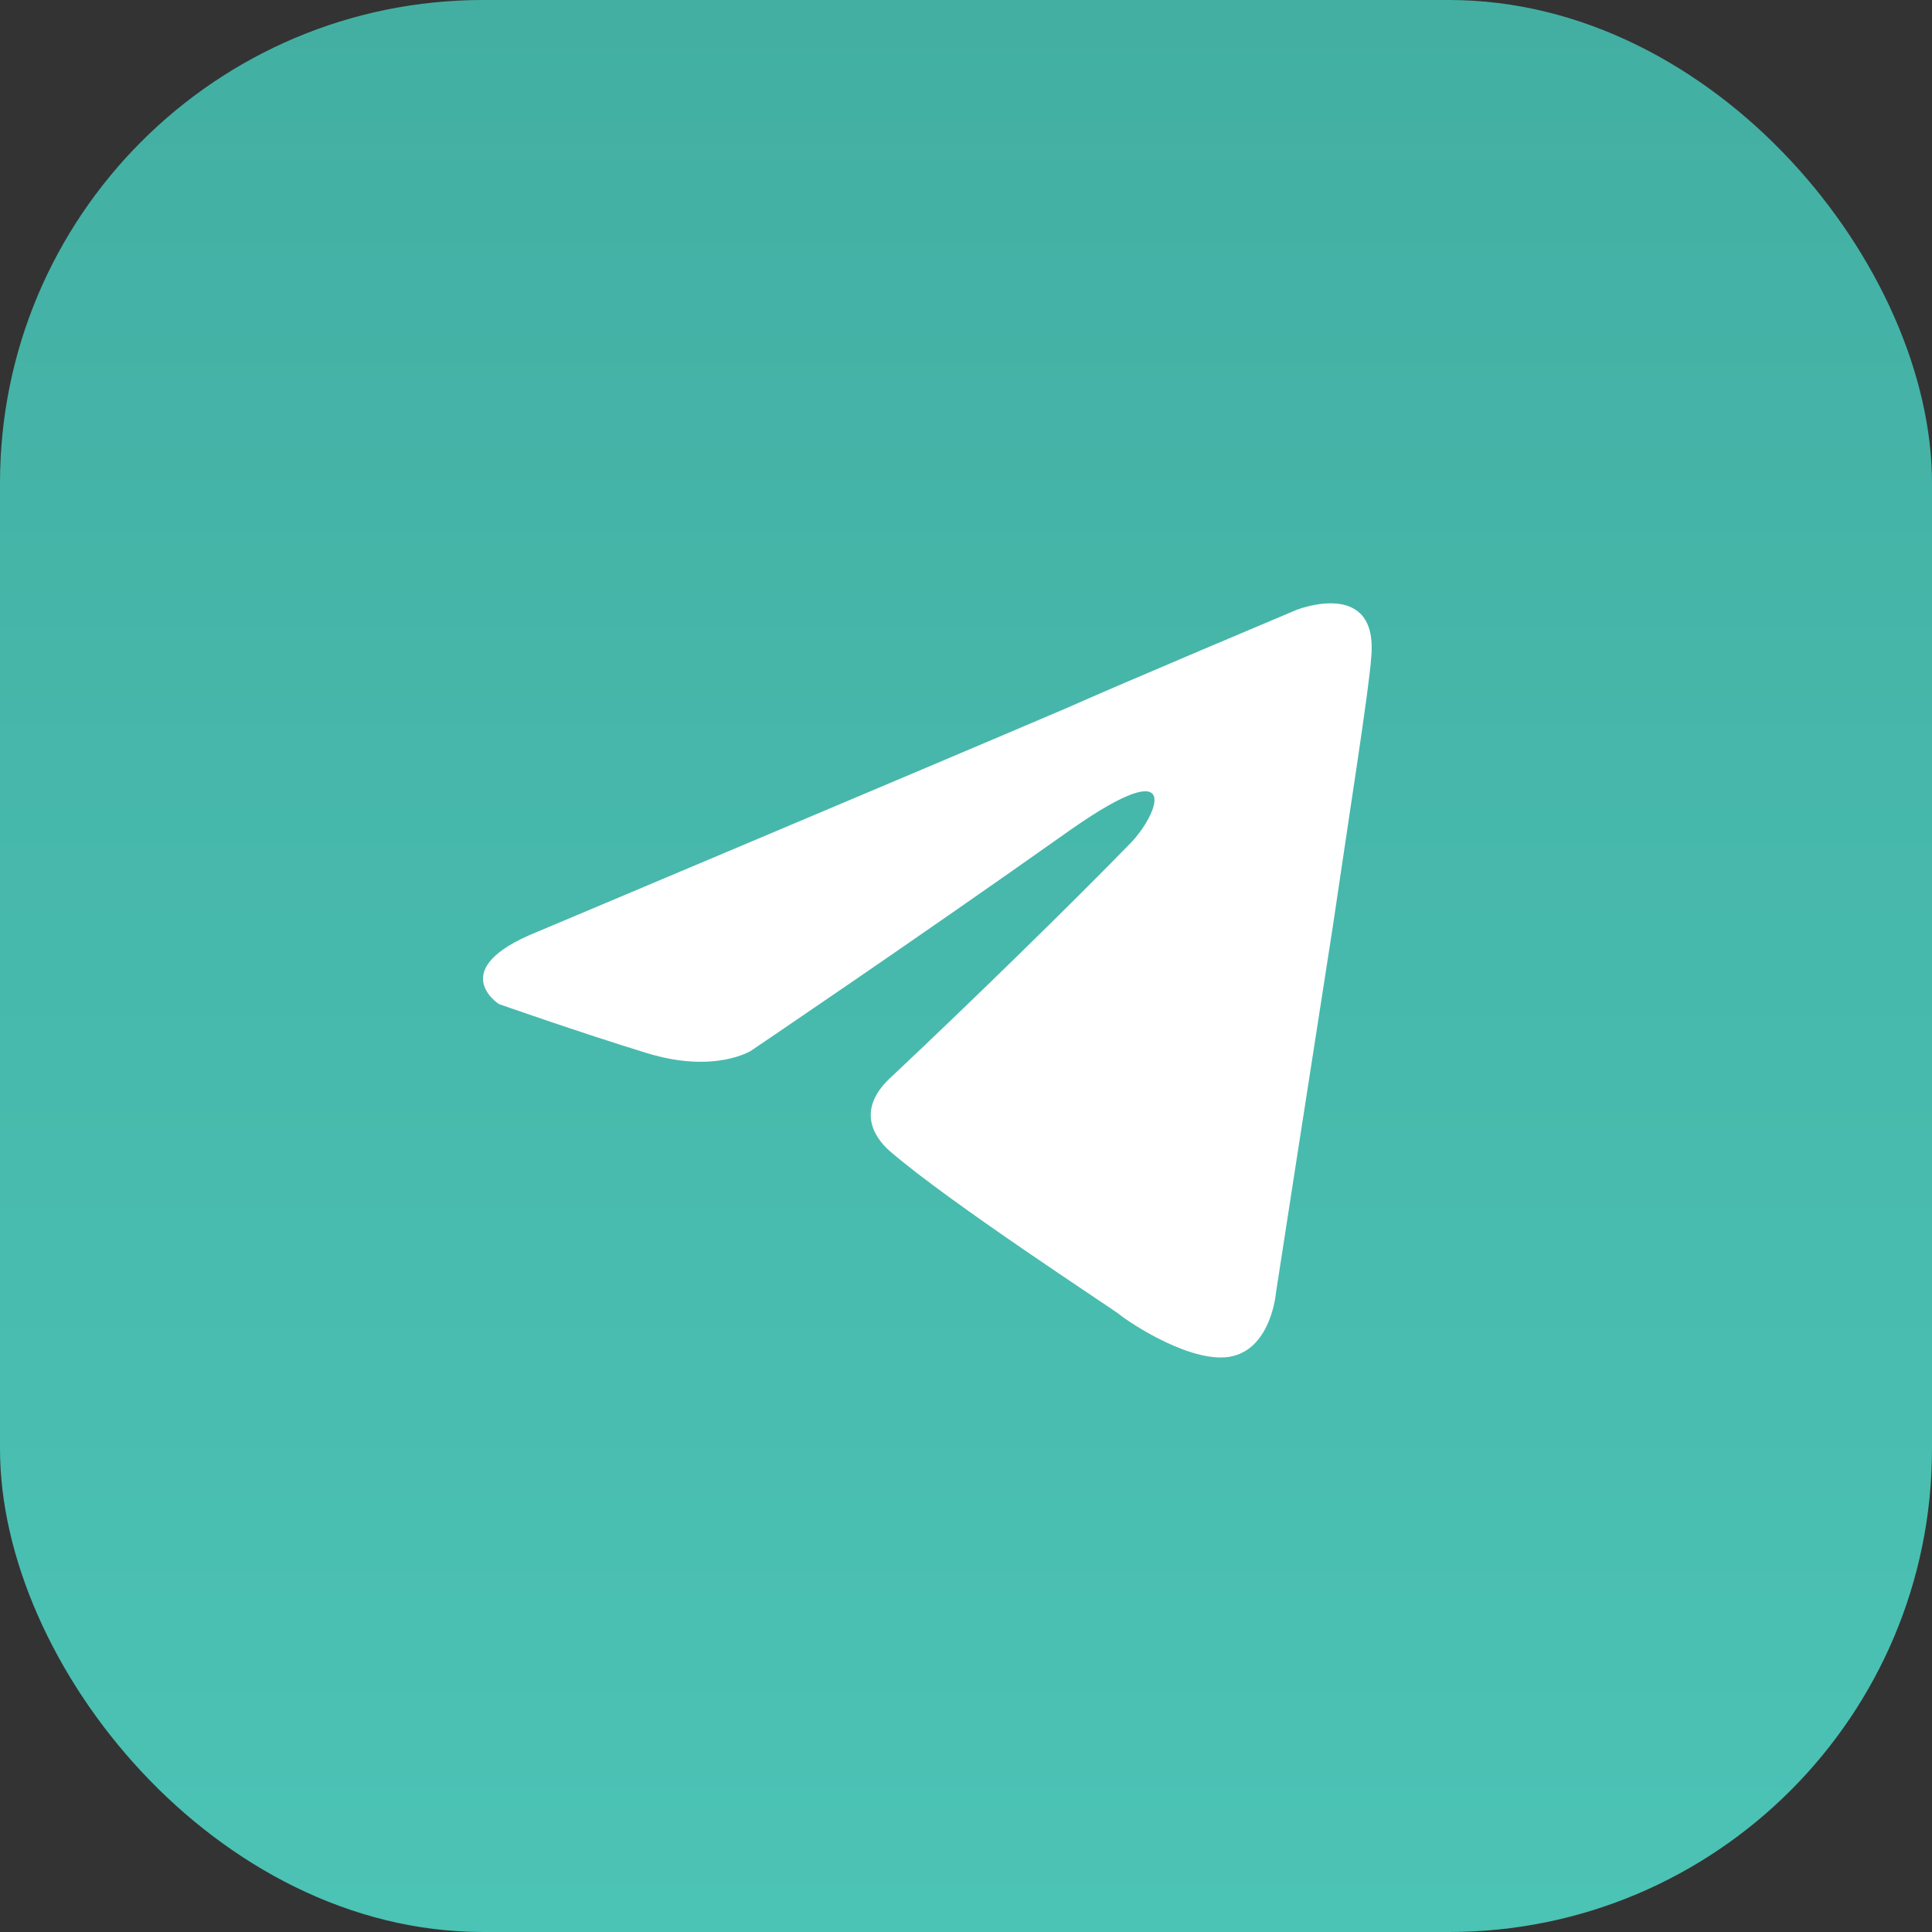
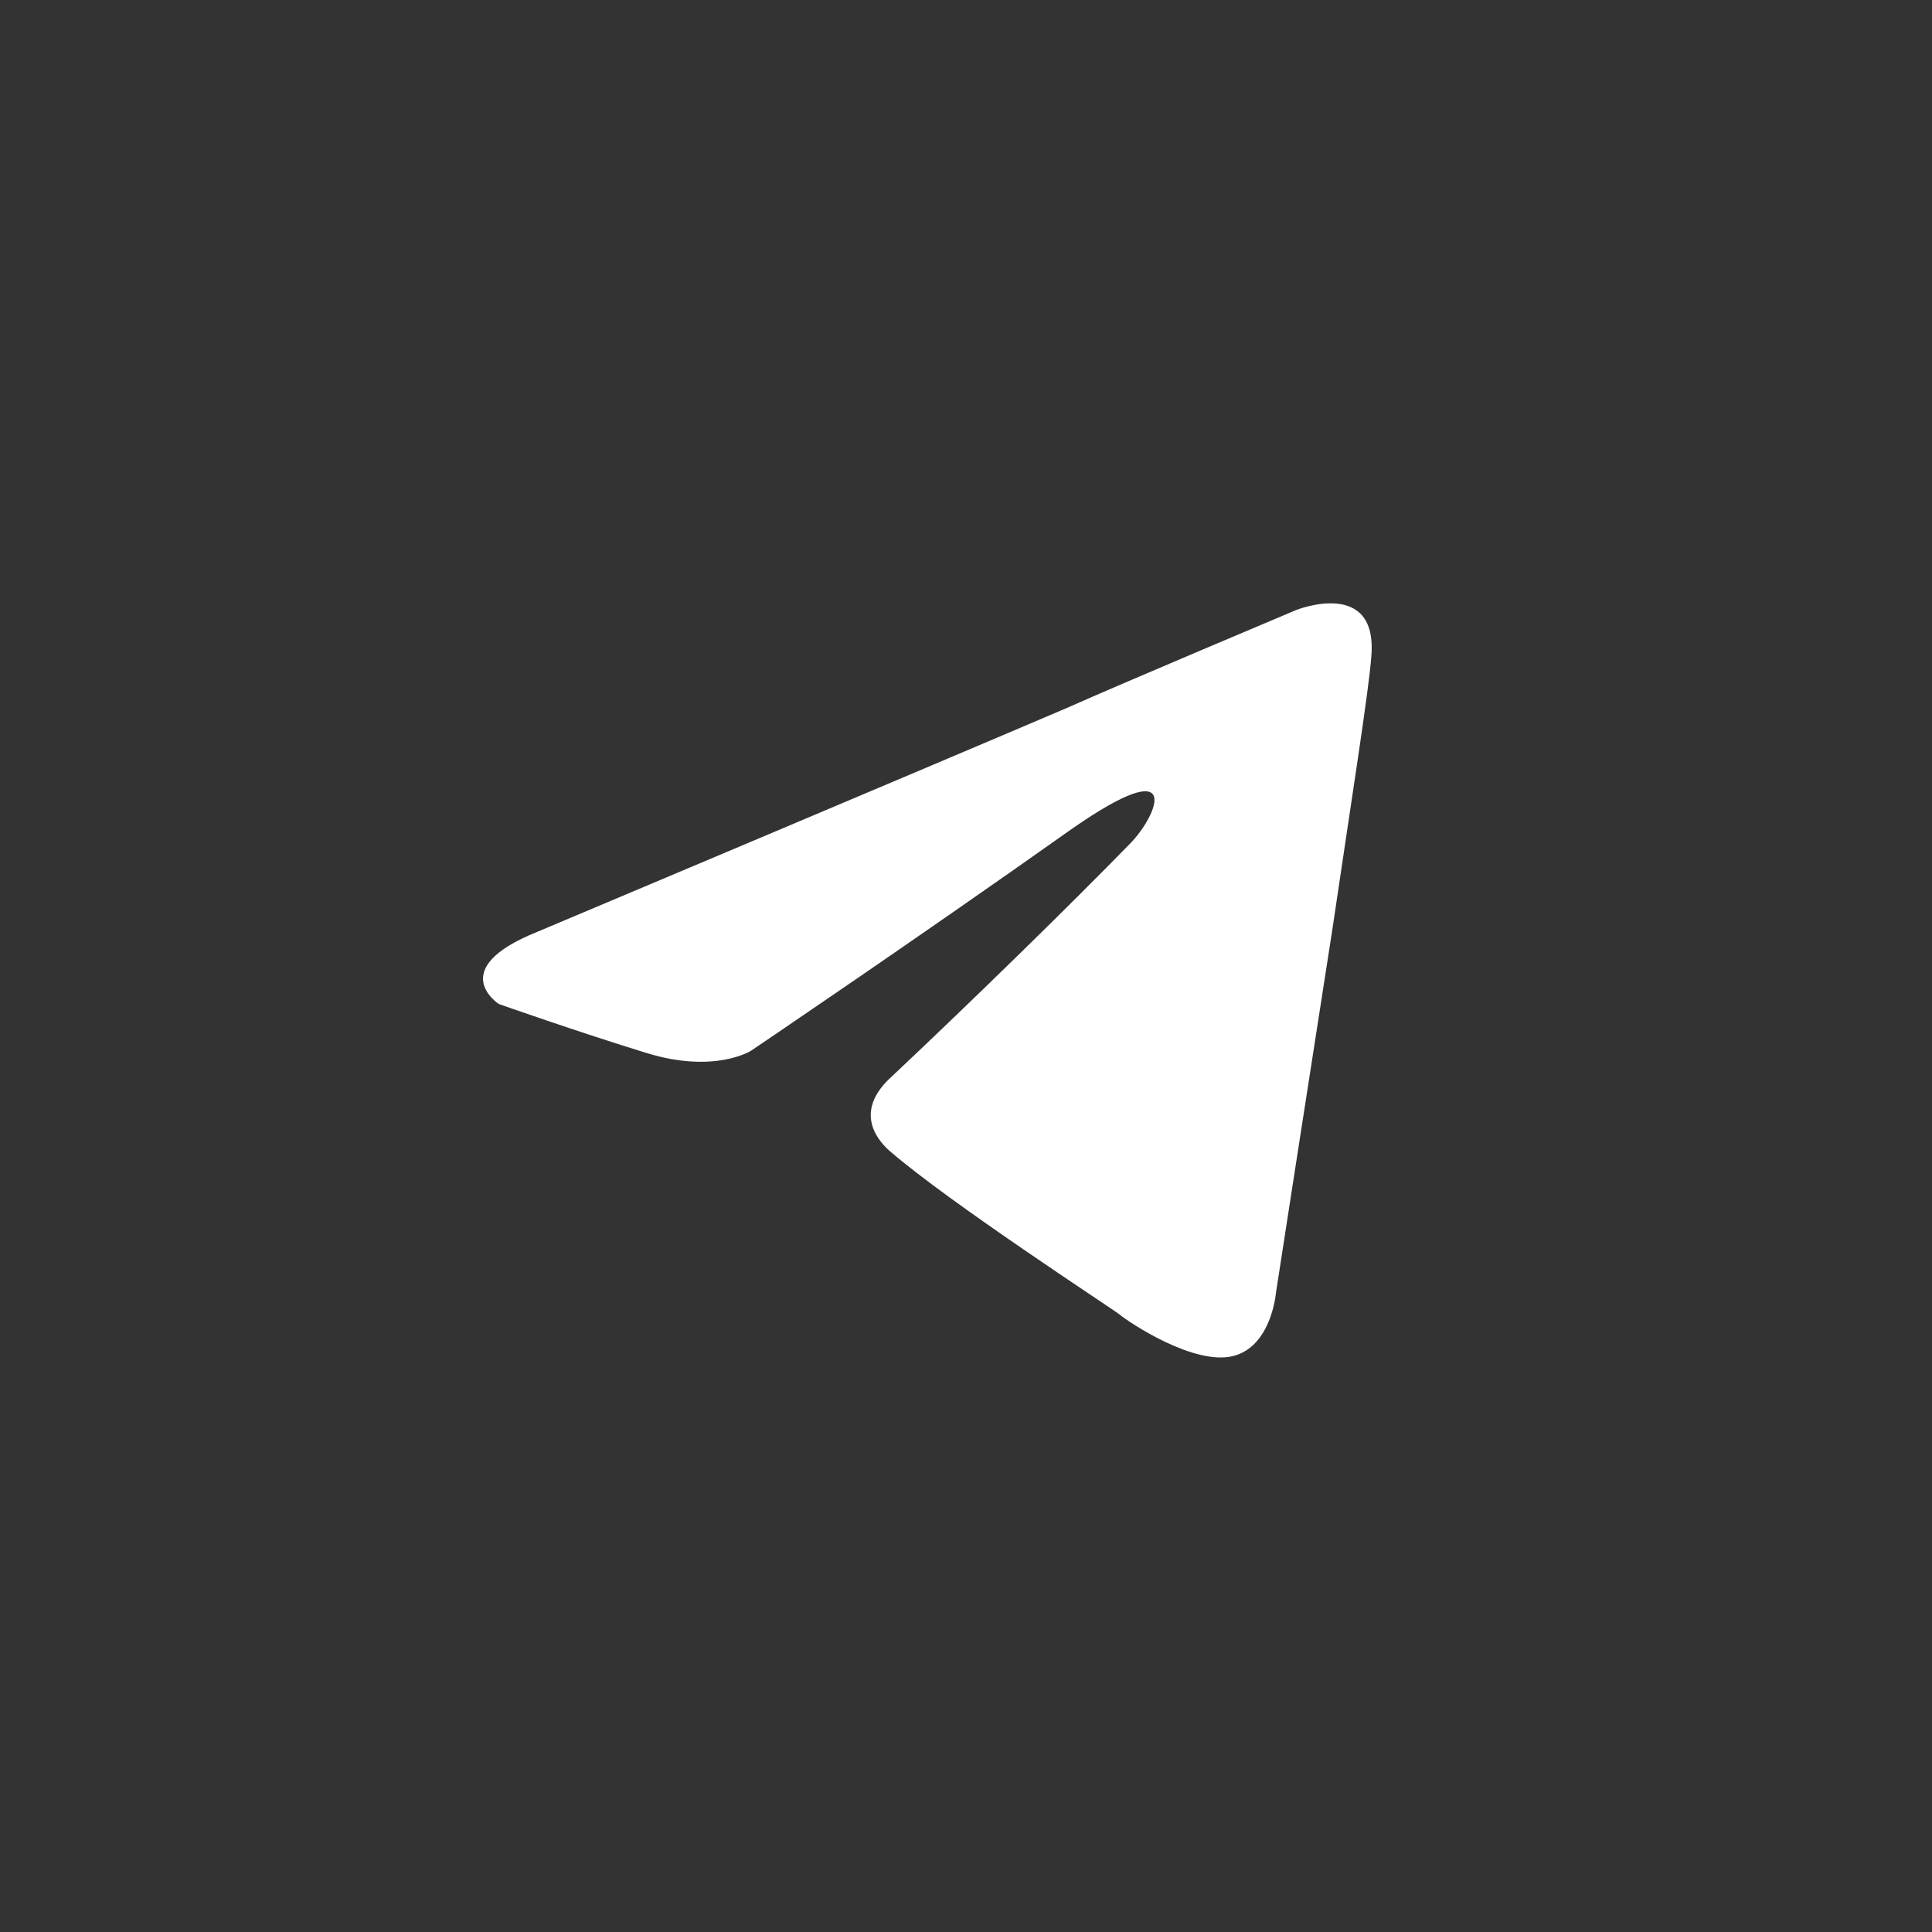
<svg xmlns="http://www.w3.org/2000/svg" width="32" height="32" viewBox="0 0 32 32" fill="none">
  <rect x="0" y="0" width="32" height="32" fill="#333333" stroke="none" />
-   <rect width="32" height="32" rx="8" fill="url(#paint0_linear_422_1344)" />
  <path d="M8.902 15.433C8.902 15.433 15.413 12.691 17.671 11.726C18.536 11.339 21.471 10.103 21.471 10.103C21.471 10.103 22.826 9.563 22.713 10.876C22.676 11.417 22.375 13.309 22.074 15.356C21.622 18.252 21.133 21.419 21.133 21.419C21.133 21.419 21.058 22.308 20.418 22.462C19.778 22.616 18.724 21.921 18.536 21.767C18.386 21.651 15.714 19.913 14.735 19.063C14.472 18.832 14.171 18.368 14.773 17.828C16.128 16.553 17.746 14.97 18.724 13.966C19.176 13.502 19.628 12.421 17.746 13.734C15.074 15.626 12.44 17.403 12.44 17.403C12.44 17.403 11.838 17.789 10.709 17.441C9.58 17.094 8.263 16.63 8.263 16.63C8.263 16.63 7.36 16.051 8.902 15.433Z" fill="white" />
  <defs>
    <linearGradient id="paint0_linear_422_1344" x1="16" y1="0" x2="16" y2="32" gradientUnits="userSpaceOnUse">
      <stop stop-color="#43AFA3" />
      <stop offset="1" stop-color="#4BC3B5" />
    </linearGradient>
  </defs>
</svg>